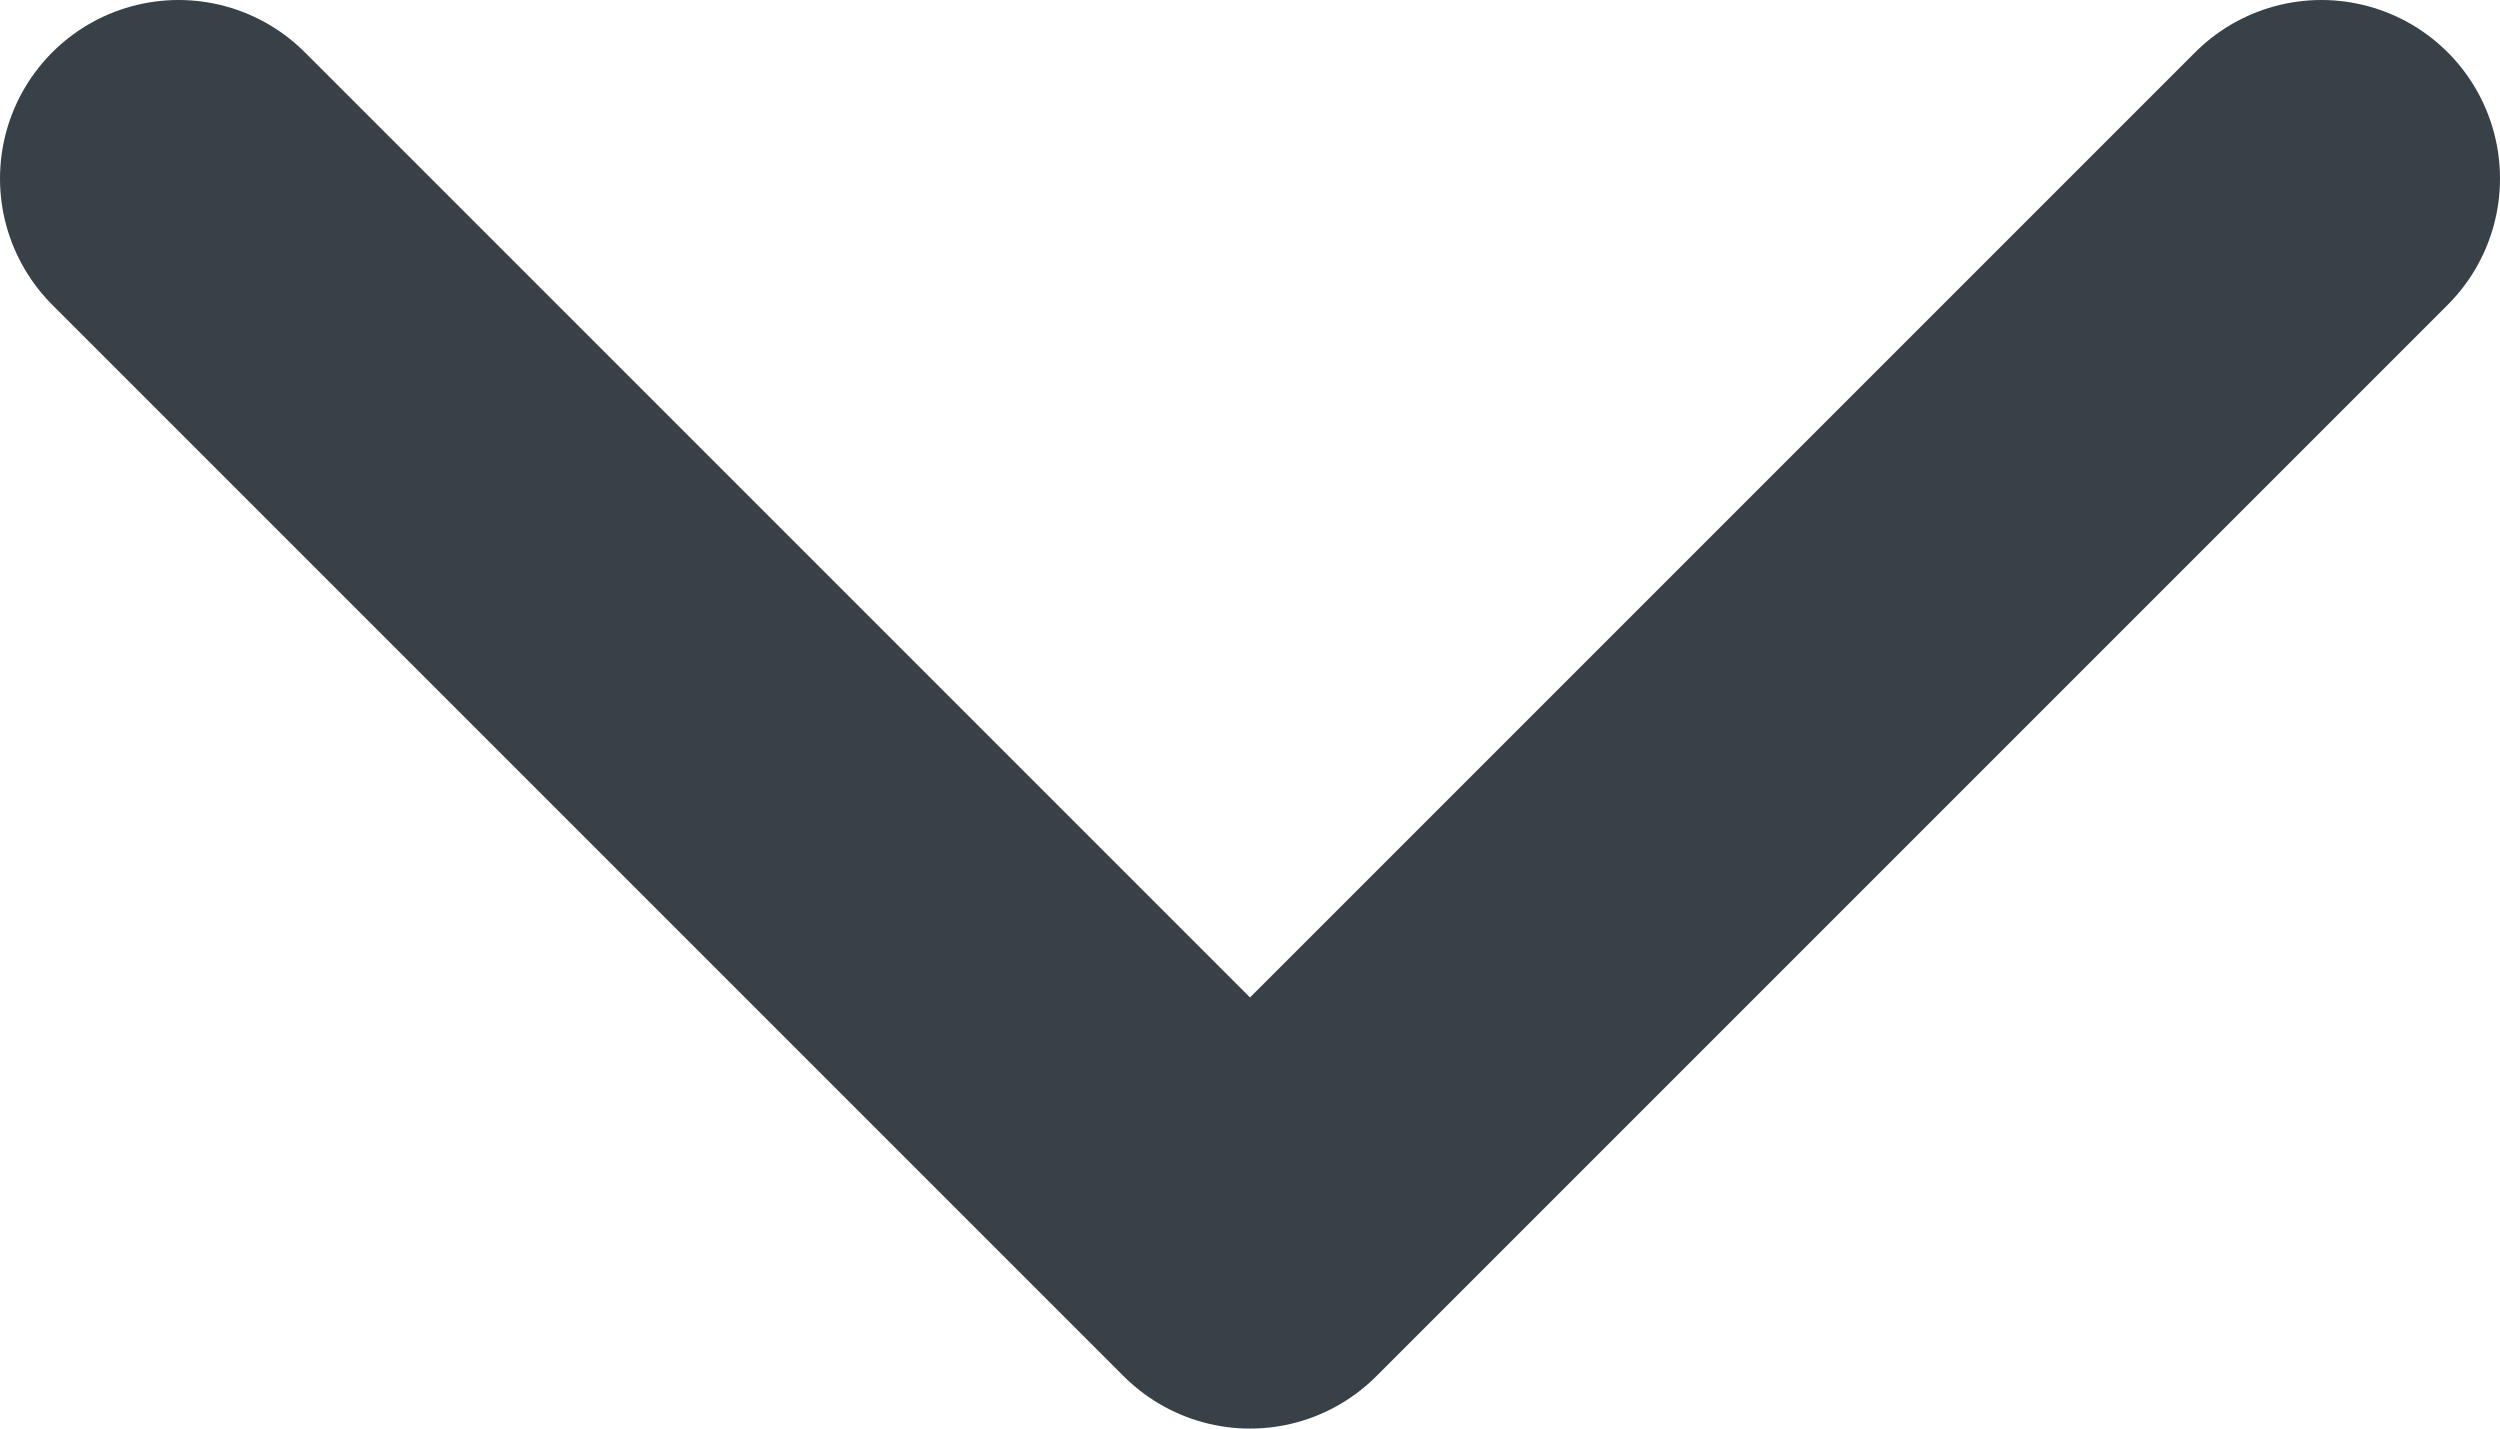
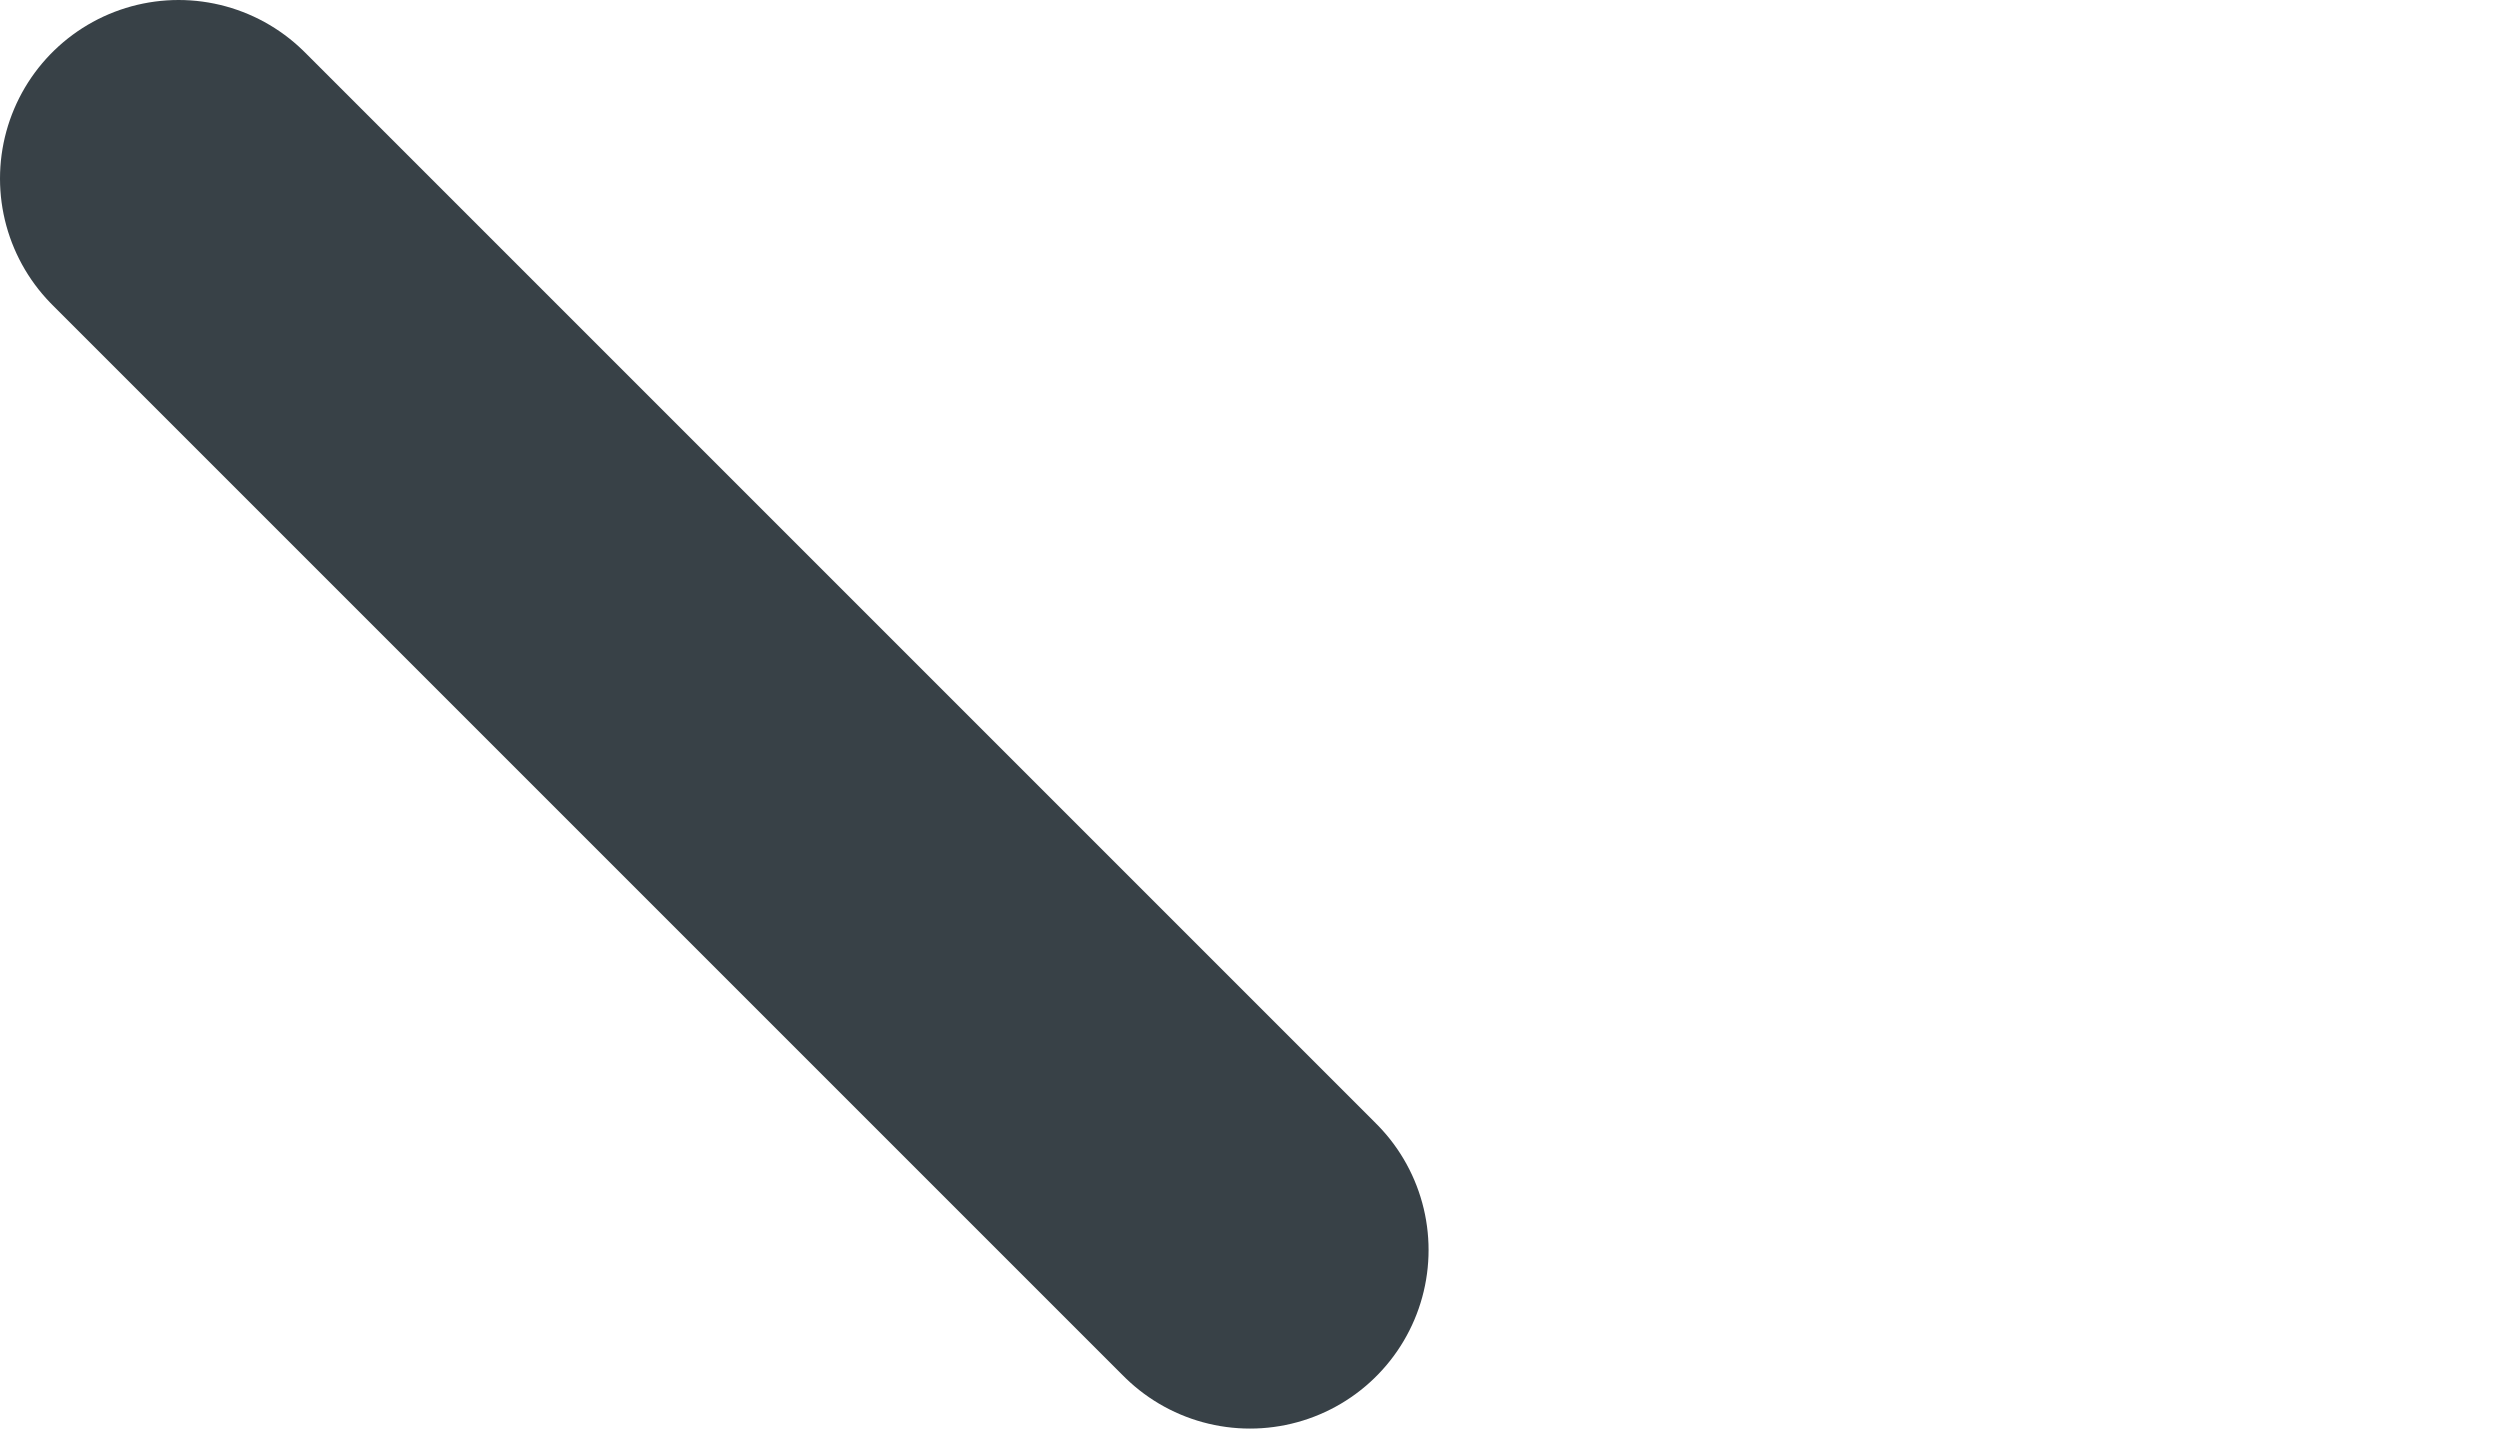
<svg xmlns="http://www.w3.org/2000/svg" width="14" height="8" viewBox="0 0 14 8" fill="none">
-   <path d="M1 1L7 7L13 1" stroke="#384147" stroke-width="2" stroke-linecap="round" stroke-linejoin="round" />
+   <path d="M1 1L7 7" stroke="#384147" stroke-width="2" stroke-linecap="round" stroke-linejoin="round" />
</svg>